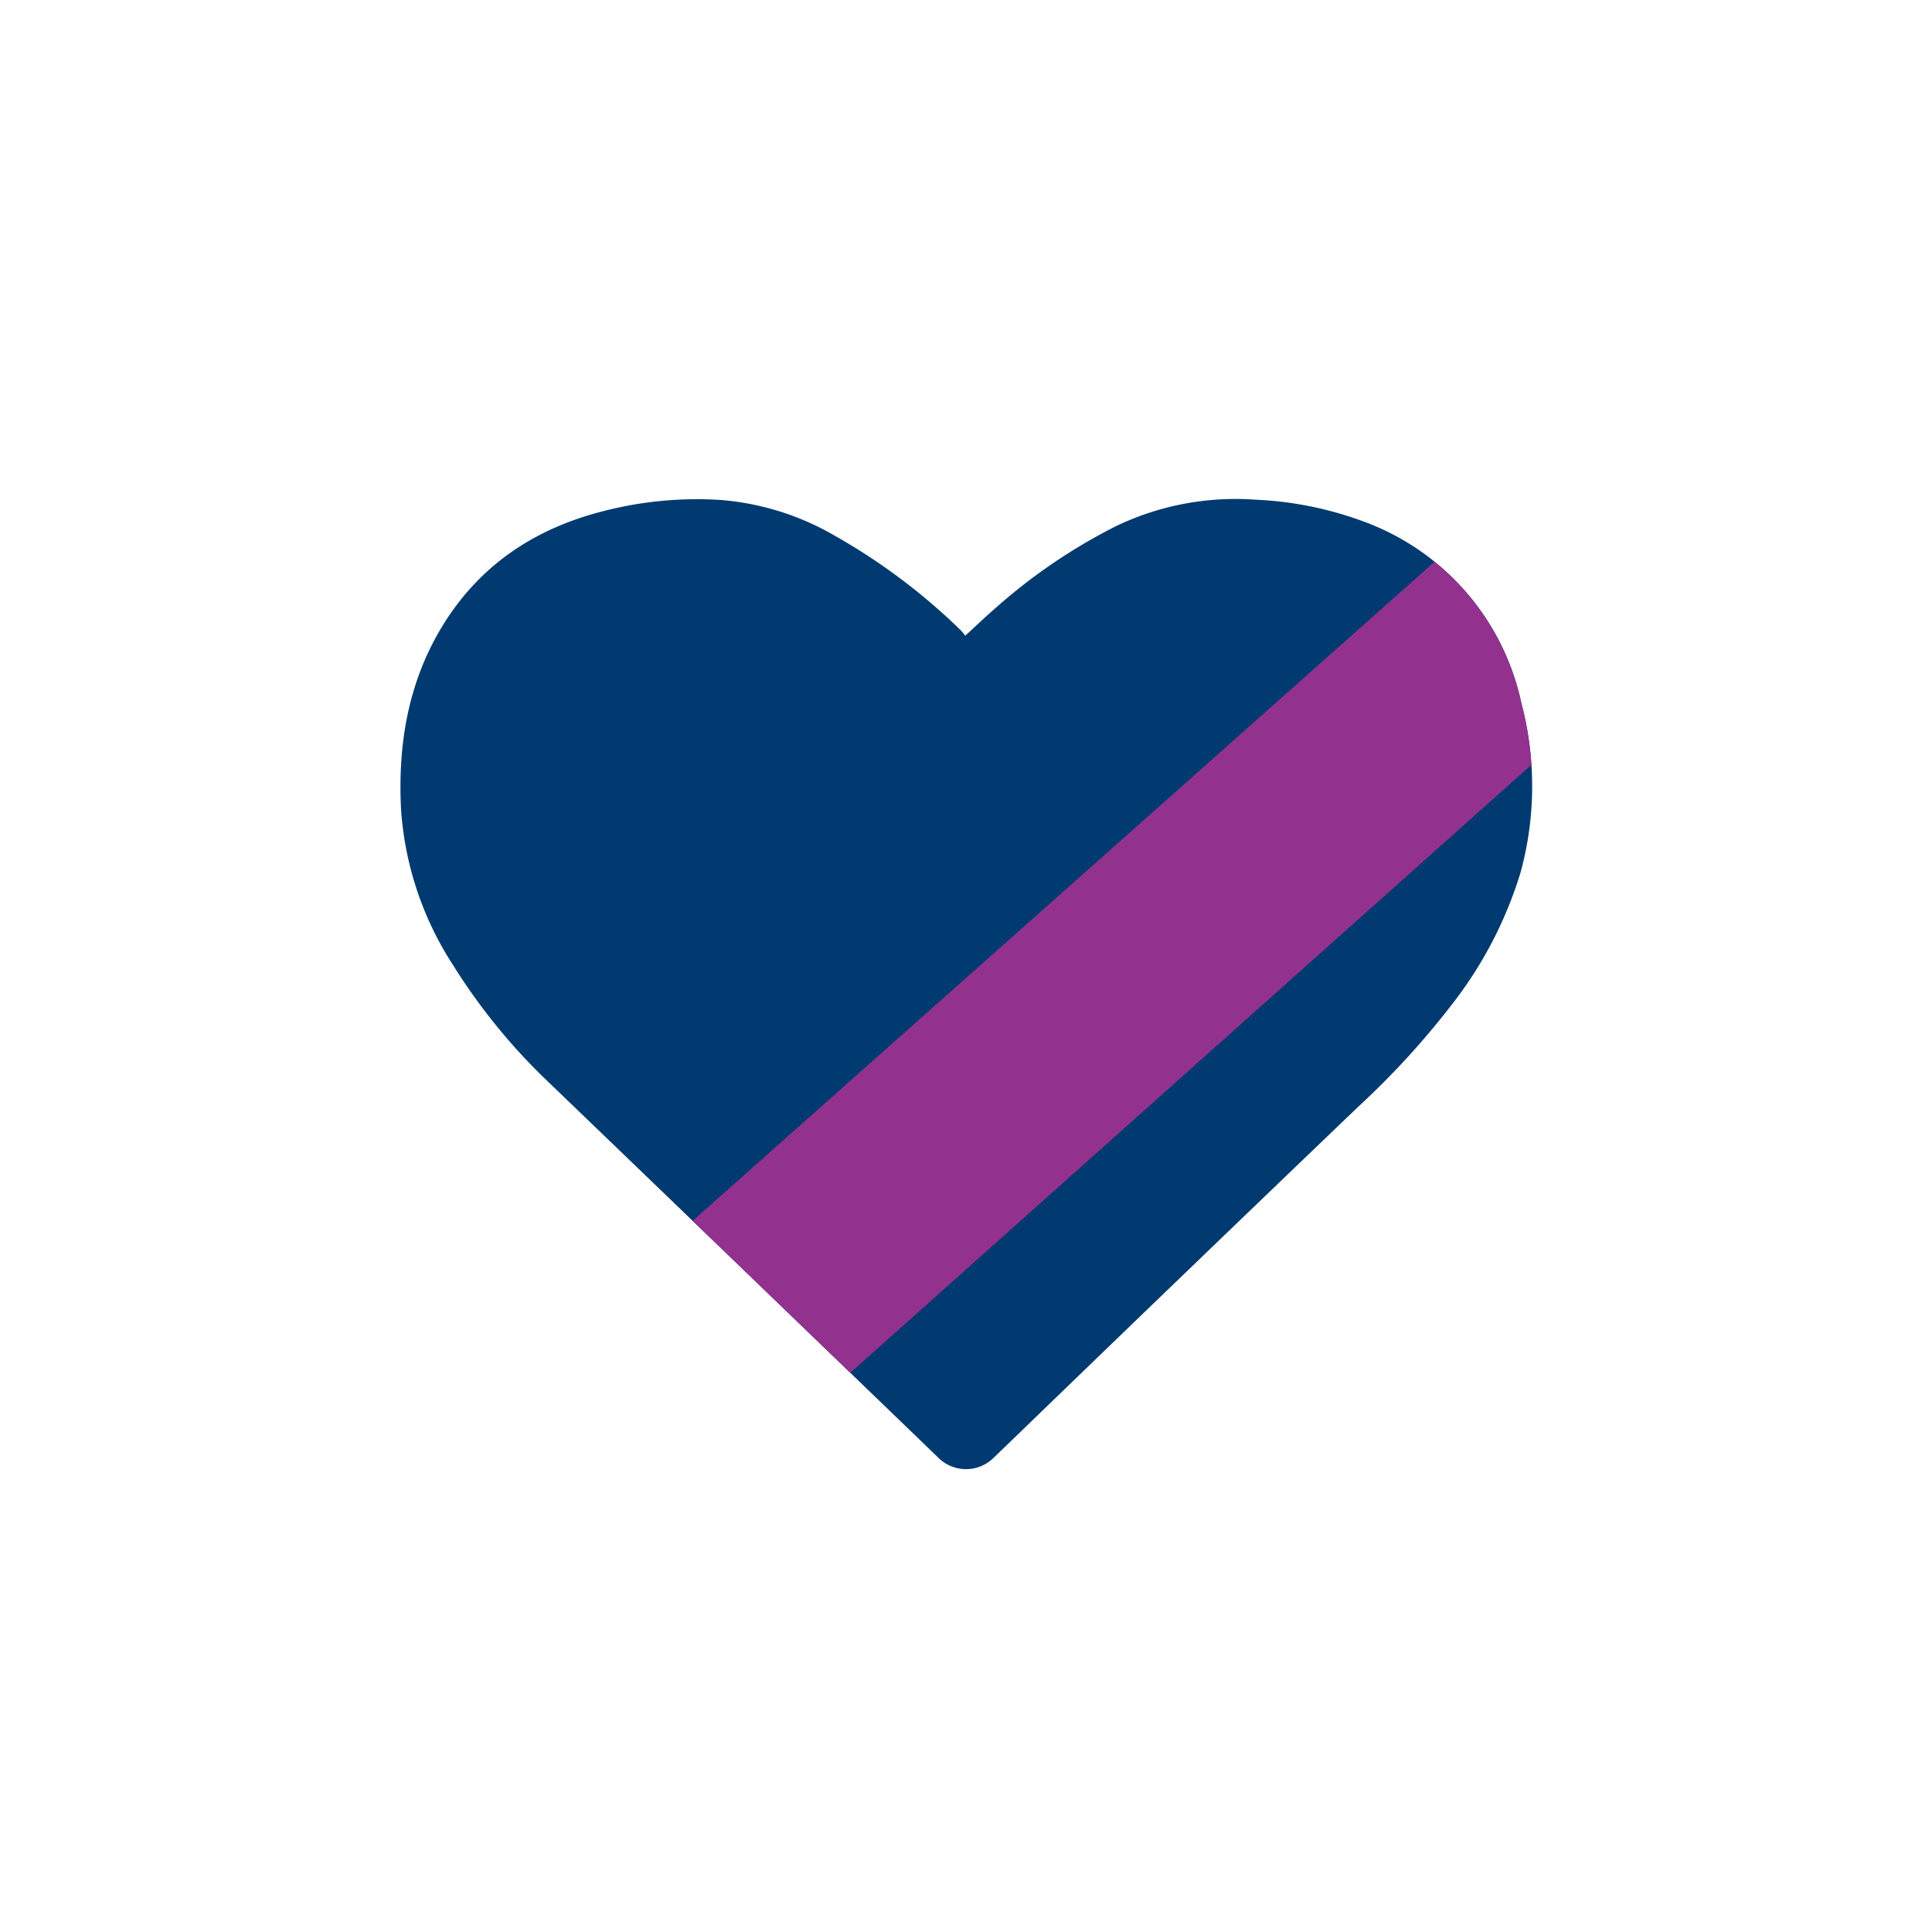
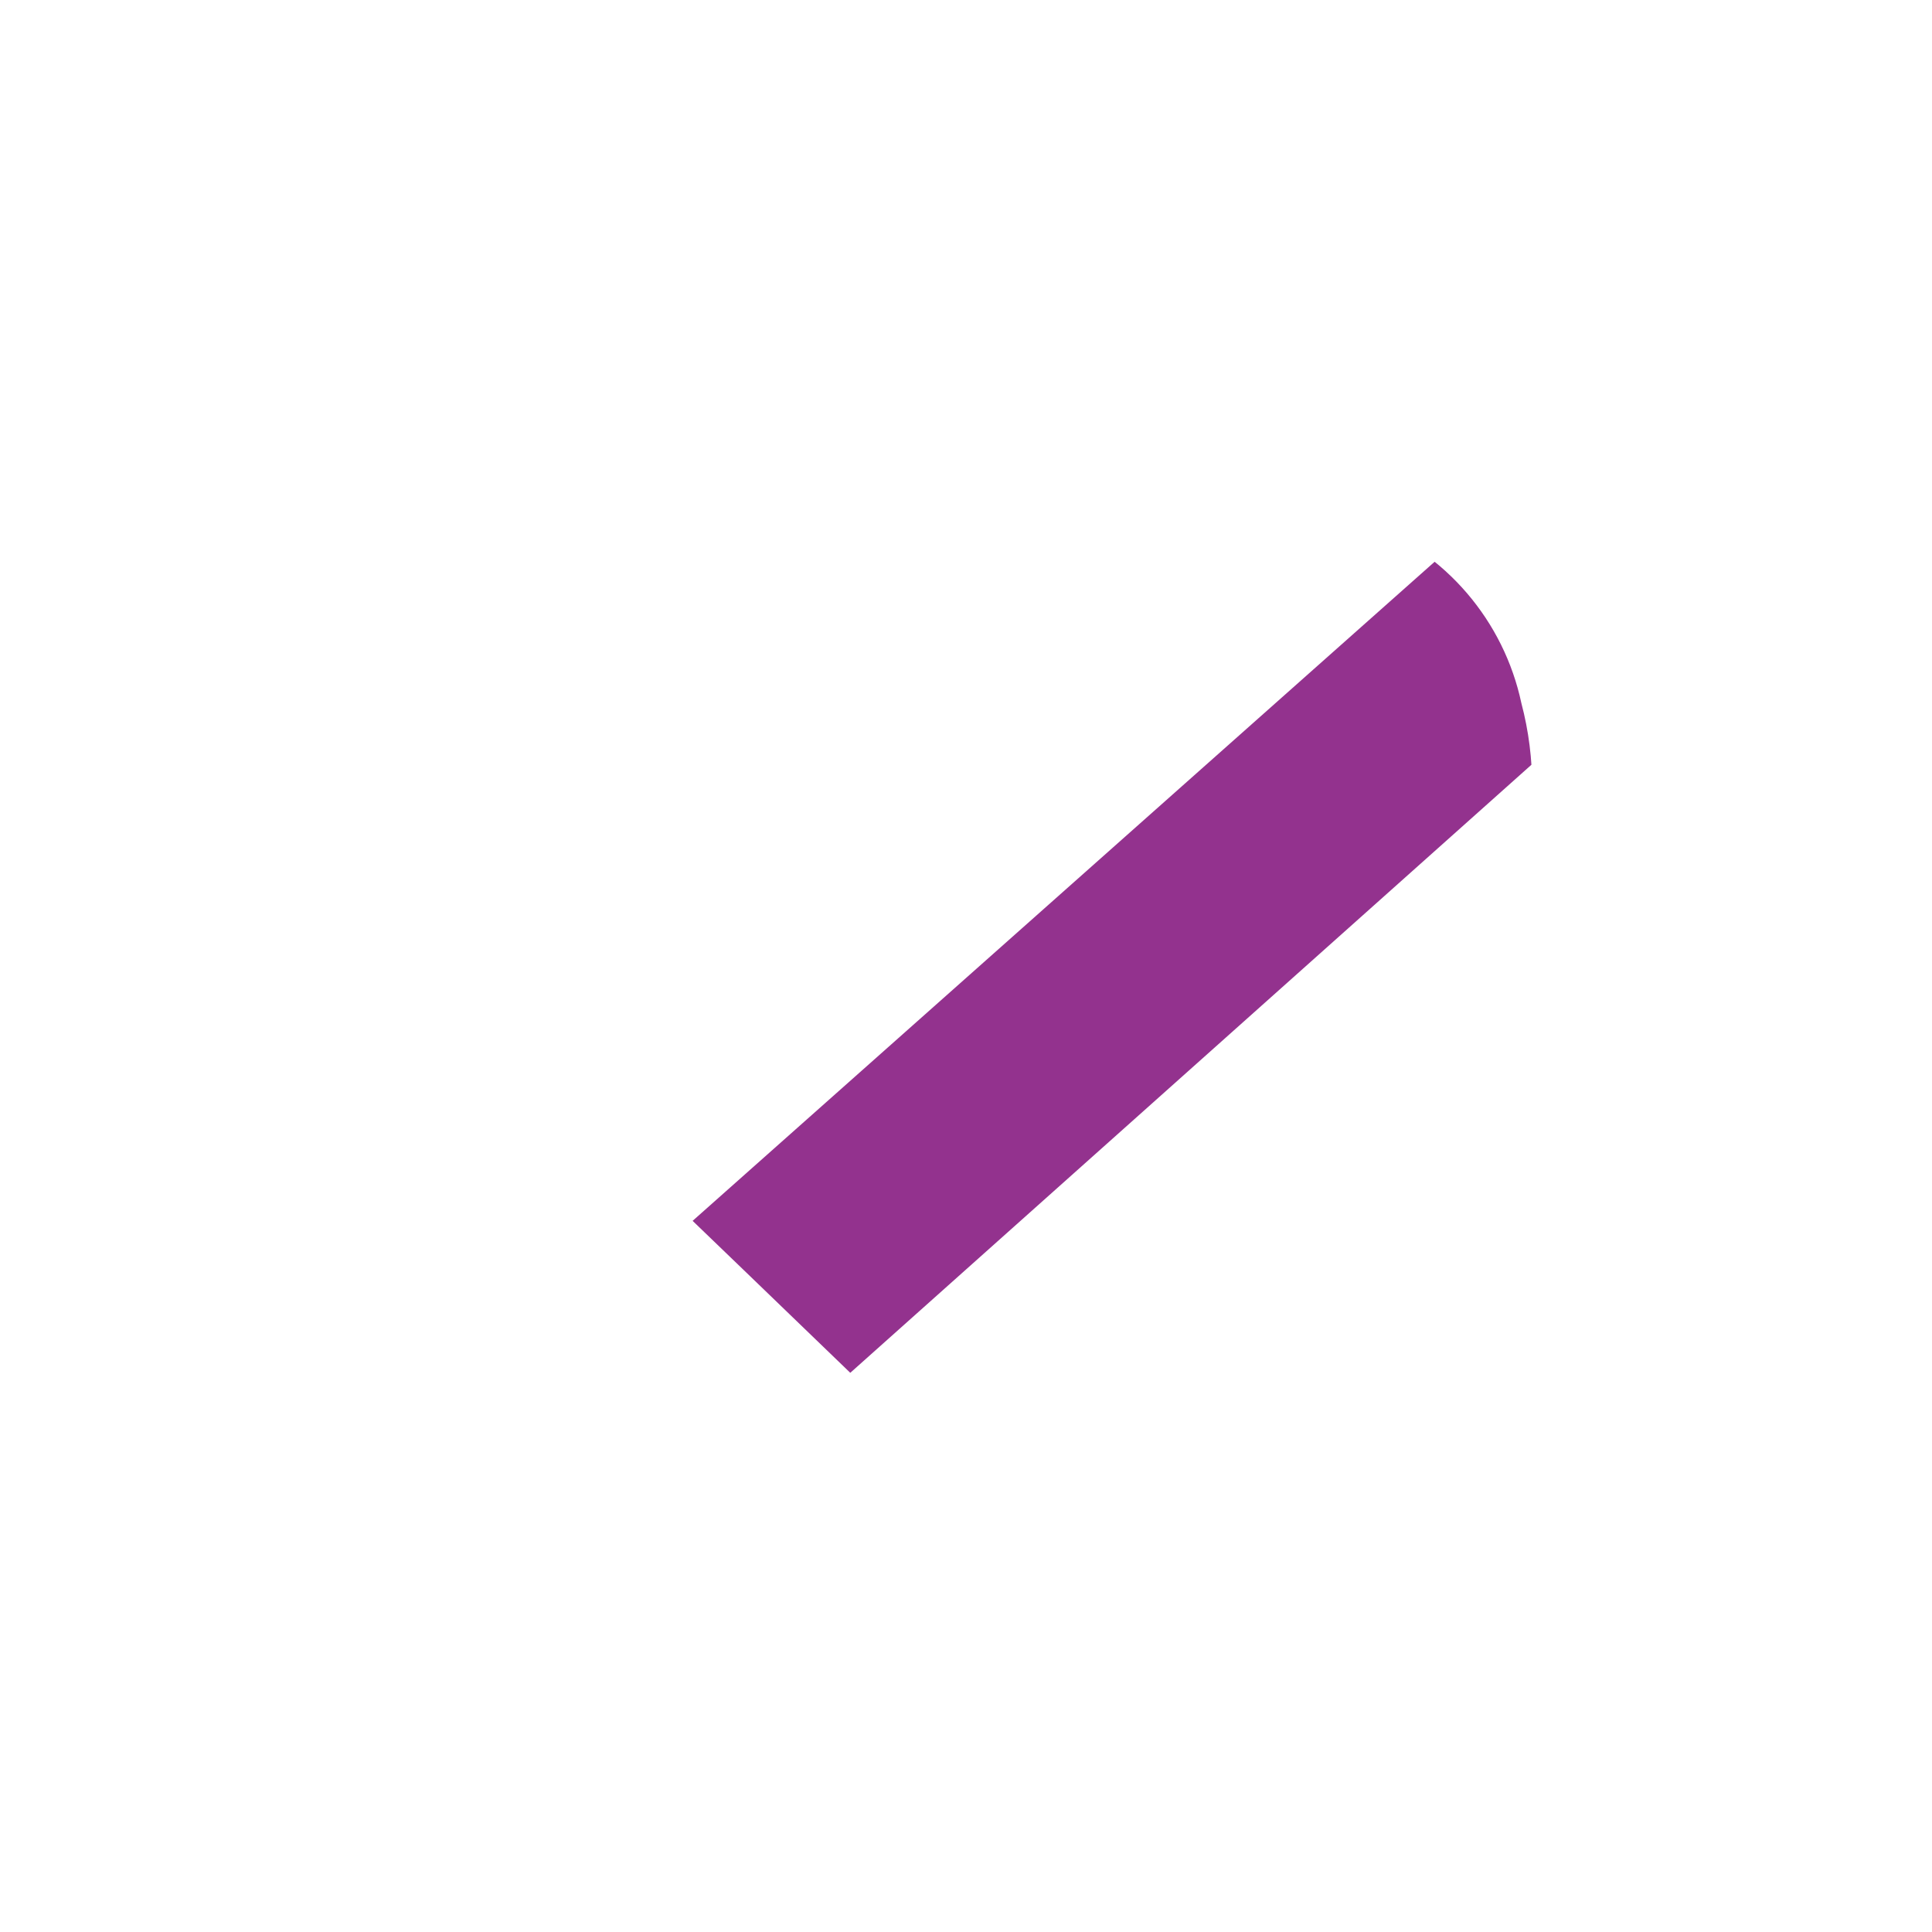
<svg xmlns="http://www.w3.org/2000/svg" viewBox="0 0 200 200">
  <defs>
    <style>.svg-qualified-expenses2-1{fill:none;}.svg-qualified-expenses2-2{fill:#003a70;}.svg-qualified-expenses2-3{clip-path:url(#clip-path);}.svg-qualified-expenses2-4{fill:#93328e;}</style>
    <clipPath id="clip-path">
      <path class="svg-qualified-expenses2-1" d="M99.92,65.81c1.16-1.06,2.19-2.06,3.29-3a58.28,58.28,0,0,1,12.27-8.32A28.59,28.59,0,0,1,130,51.73a36.72,36.72,0,0,1,11.49,2.38,25.73,25.73,0,0,1,16,18.67,33.73,33.73,0,0,1-.09,17.56,42.06,42.06,0,0,1-6.66,13.07,85.31,85.31,0,0,1-10.19,11.21q-17.74,17-35.43,34.11l-2.21,2.13a4.07,4.07,0,0,1-5.82,0Q76.94,131.41,56.76,112a62,62,0,0,1-9.8-12,33.78,33.78,0,0,1-5.44-16.15c-.35-6.7.7-13.16,4.25-19,3.84-6.31,9.53-10.11,16.62-11.92A38.67,38.67,0,0,1,74.5,51.75a27.85,27.85,0,0,1,11.85,3.67,63.11,63.11,0,0,1,13.09,9.81A6.78,6.78,0,0,1,99.92,65.81Z" />
    </clipPath>
  </defs>
  <title>Health and Wellness</title>
-   <path class="svg-qualified-expenses2-2" d="M99.92,65.81c1.16-1.06,2.19-2.06,3.29-3a58.28,58.28,0,0,1,12.27-8.32A28.59,28.59,0,0,1,130,51.73a36.72,36.72,0,0,1,11.49,2.38,25.73,25.73,0,0,1,16,18.67,33.73,33.73,0,0,1-.09,17.56,42.06,42.06,0,0,1-6.66,13.07,85.31,85.31,0,0,1-10.19,11.21q-17.74,17-35.43,34.11l-2.21,2.13a4.07,4.07,0,0,1-5.82,0Q76.94,131.41,56.76,112a62,62,0,0,1-9.8-12,33.78,33.78,0,0,1-5.44-16.15c-.35-6.7.7-13.16,4.25-19,3.84-6.31,9.53-10.11,16.62-11.92A38.67,38.67,0,0,1,74.5,51.75a27.85,27.85,0,0,1,11.85,3.67,63.11,63.11,0,0,1,13.09,9.81A6.78,6.78,0,0,1,99.92,65.81Z" />
  <g class="svg-qualified-expenses2-3">
    <polygon class="svg-qualified-expenses2-4" points="158.62 79.09 158.57 49.22 52.09 143.8 86.13 143.8 158.62 79.09" />
  </g>
</svg>